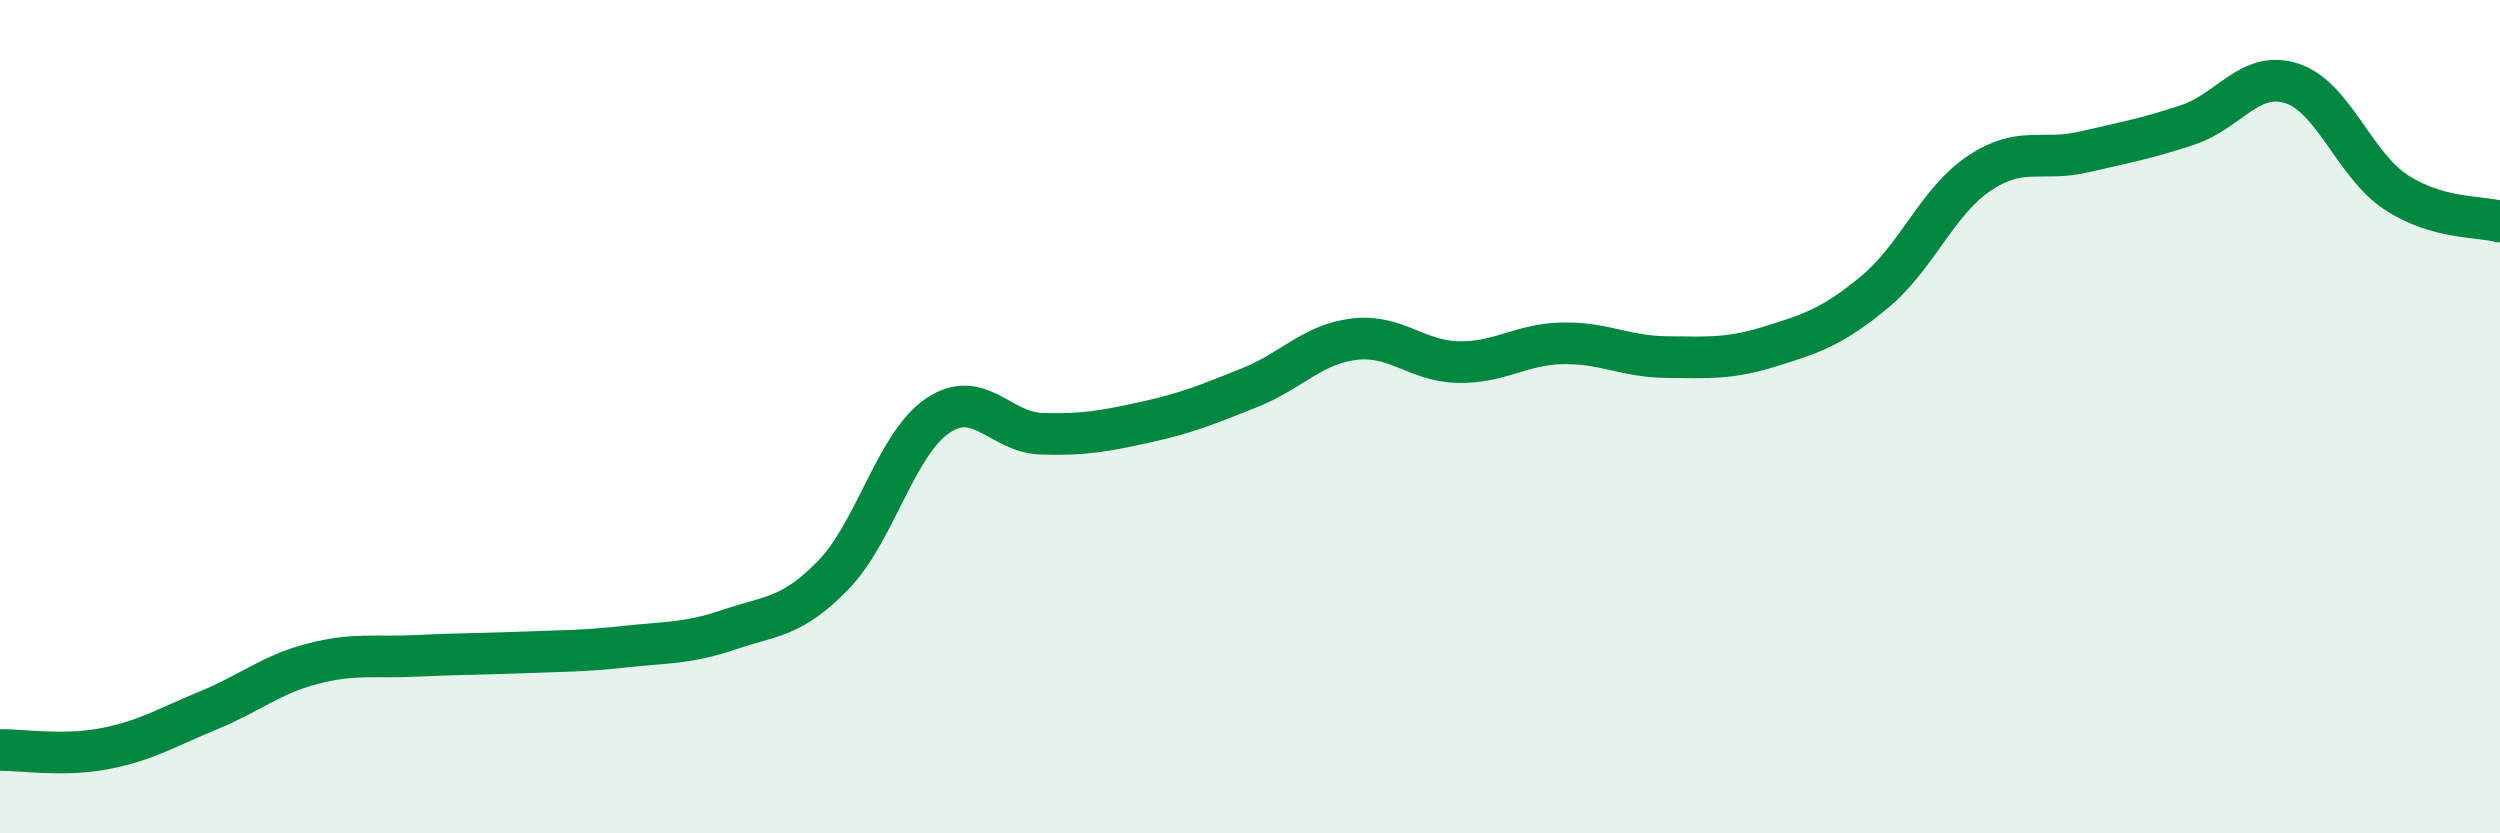
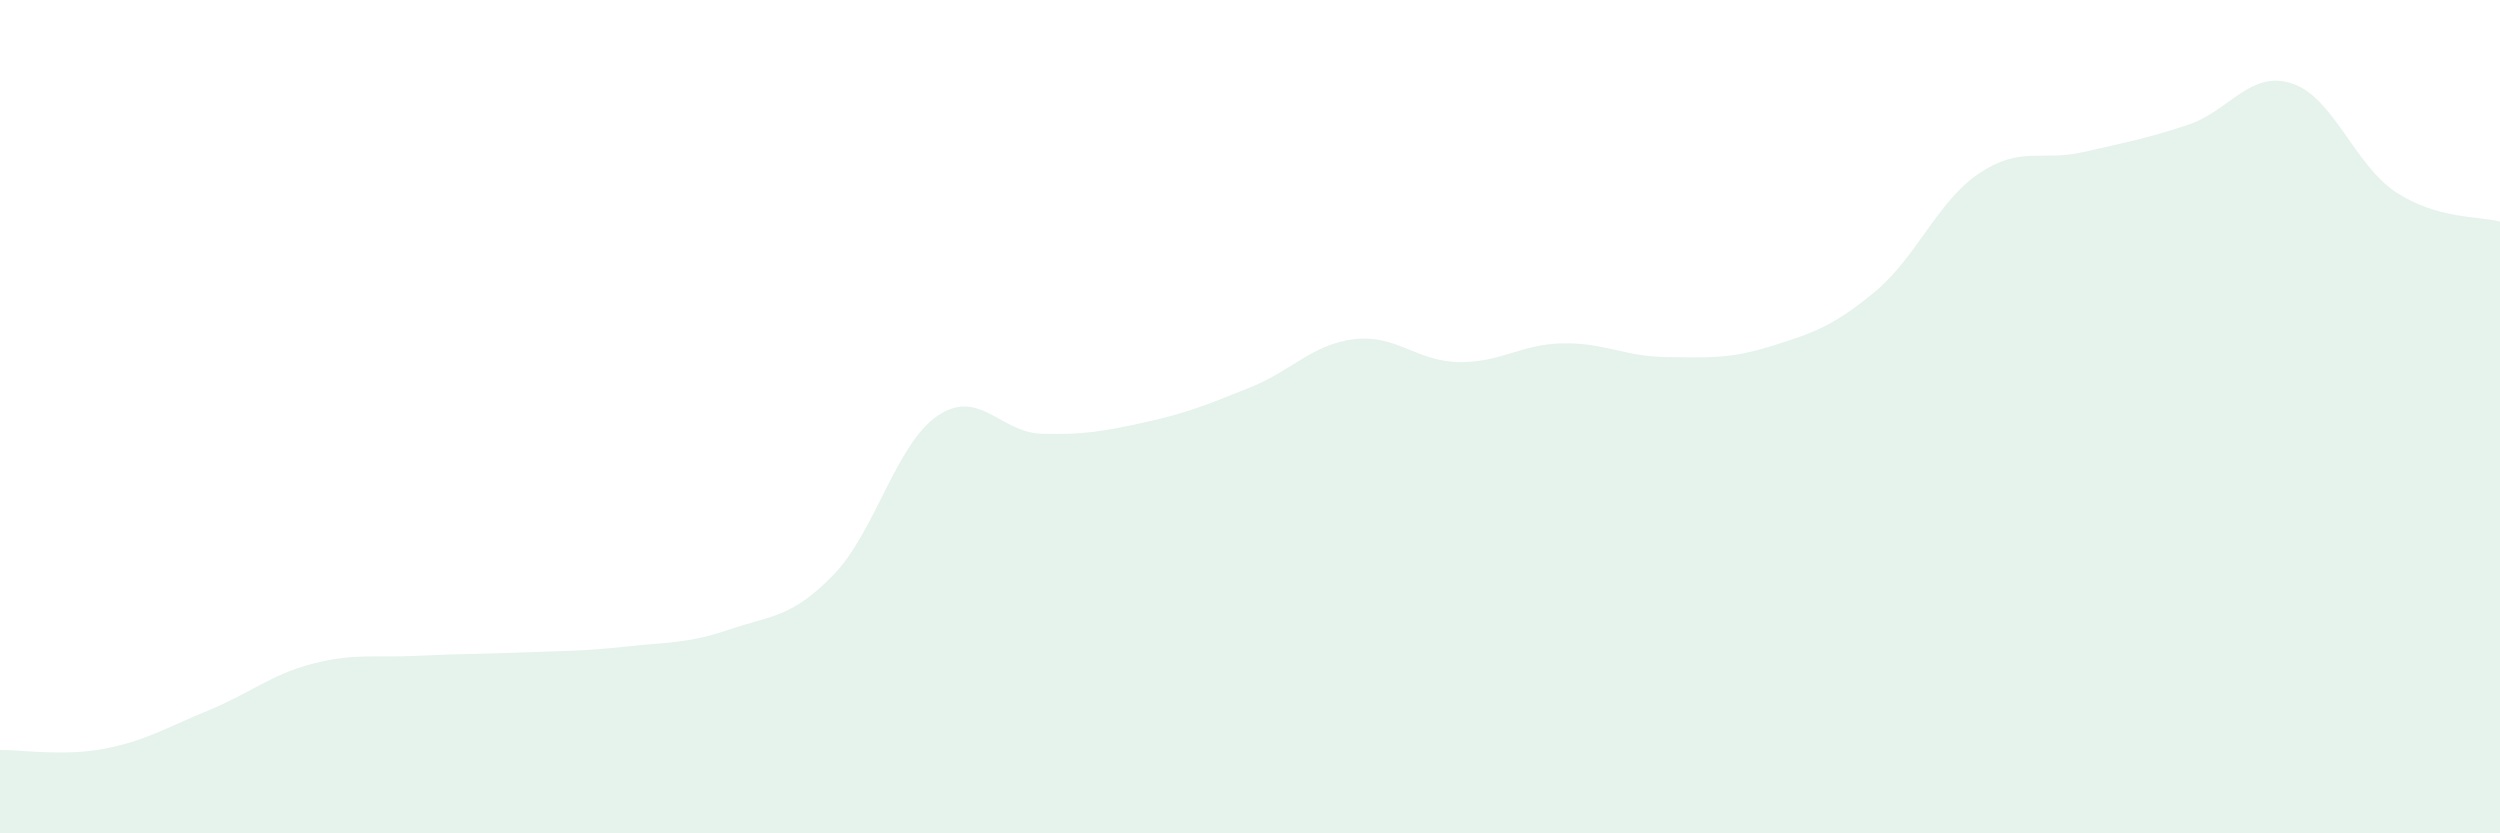
<svg xmlns="http://www.w3.org/2000/svg" width="60" height="20" viewBox="0 0 60 20">
  <path d="M 0,18 C 0.5,17.99 1.5,18.16 2.5,17.97 C 3.5,17.78 4,17.46 5,17.05 C 6,16.64 6.5,16.19 7.5,15.93 C 8.5,15.67 9,15.79 10,15.74 C 11,15.69 11.5,15.7 12.5,15.66 C 13.5,15.62 14,15.63 15,15.52 C 16,15.41 16.5,15.45 17.5,15.11 C 18.5,14.77 19,14.83 20,13.8 C 21,12.77 21.5,10.66 22.5,9.98 C 23.5,9.3 24,10.38 25,10.41 C 26,10.44 26.5,10.35 27.5,10.13 C 28.5,9.91 29,9.7 30,9.3 C 31,8.9 31.5,8.26 32.5,8.14 C 33.5,8.02 34,8.67 35,8.69 C 36,8.71 36.5,8.26 37.5,8.24 C 38.5,8.22 39,8.56 40,8.57 C 41,8.58 41.5,8.62 42.5,8.31 C 43.5,8 44,7.83 45,7 C 46,6.17 46.5,4.83 47.5,4.16 C 48.5,3.49 49,3.88 50,3.65 C 51,3.42 51.5,3.33 52.5,3 C 53.5,2.67 54,1.68 55,2 C 56,2.32 56.5,3.95 57.5,4.61 C 58.5,5.27 59.5,5.18 60,5.32L60 20L0 20Z" fill="#008740" opacity="0.1" stroke-linecap="round" stroke-linejoin="round" />
-   <path d="M 0,18 C 0.5,17.99 1.5,18.16 2.5,17.97 C 3.5,17.78 4,17.46 5,17.05 C 6,16.64 6.5,16.19 7.5,15.93 C 8.5,15.67 9,15.79 10,15.74 C 11,15.69 11.5,15.7 12.5,15.66 C 13.5,15.62 14,15.63 15,15.52 C 16,15.41 16.5,15.45 17.5,15.11 C 18.5,14.77 19,14.83 20,13.8 C 21,12.77 21.5,10.66 22.5,9.98 C 23.5,9.3 24,10.38 25,10.41 C 26,10.44 26.5,10.35 27.5,10.13 C 28.5,9.91 29,9.7 30,9.3 C 31,8.9 31.5,8.26 32.5,8.14 C 33.5,8.02 34,8.67 35,8.69 C 36,8.71 36.5,8.26 37.5,8.24 C 38.5,8.22 39,8.56 40,8.57 C 41,8.58 41.5,8.62 42.5,8.31 C 43.5,8 44,7.83 45,7 C 46,6.17 46.5,4.83 47.5,4.16 C 48.5,3.49 49,3.88 50,3.65 C 51,3.42 51.5,3.33 52.5,3 C 53.5,2.67 54,1.68 55,2 C 56,2.32 56.5,3.95 57.5,4.61 C 58.5,5.27 59.5,5.18 60,5.32" stroke="#008740" stroke-width="1" fill="none" stroke-linecap="round" stroke-linejoin="round" />
</svg>